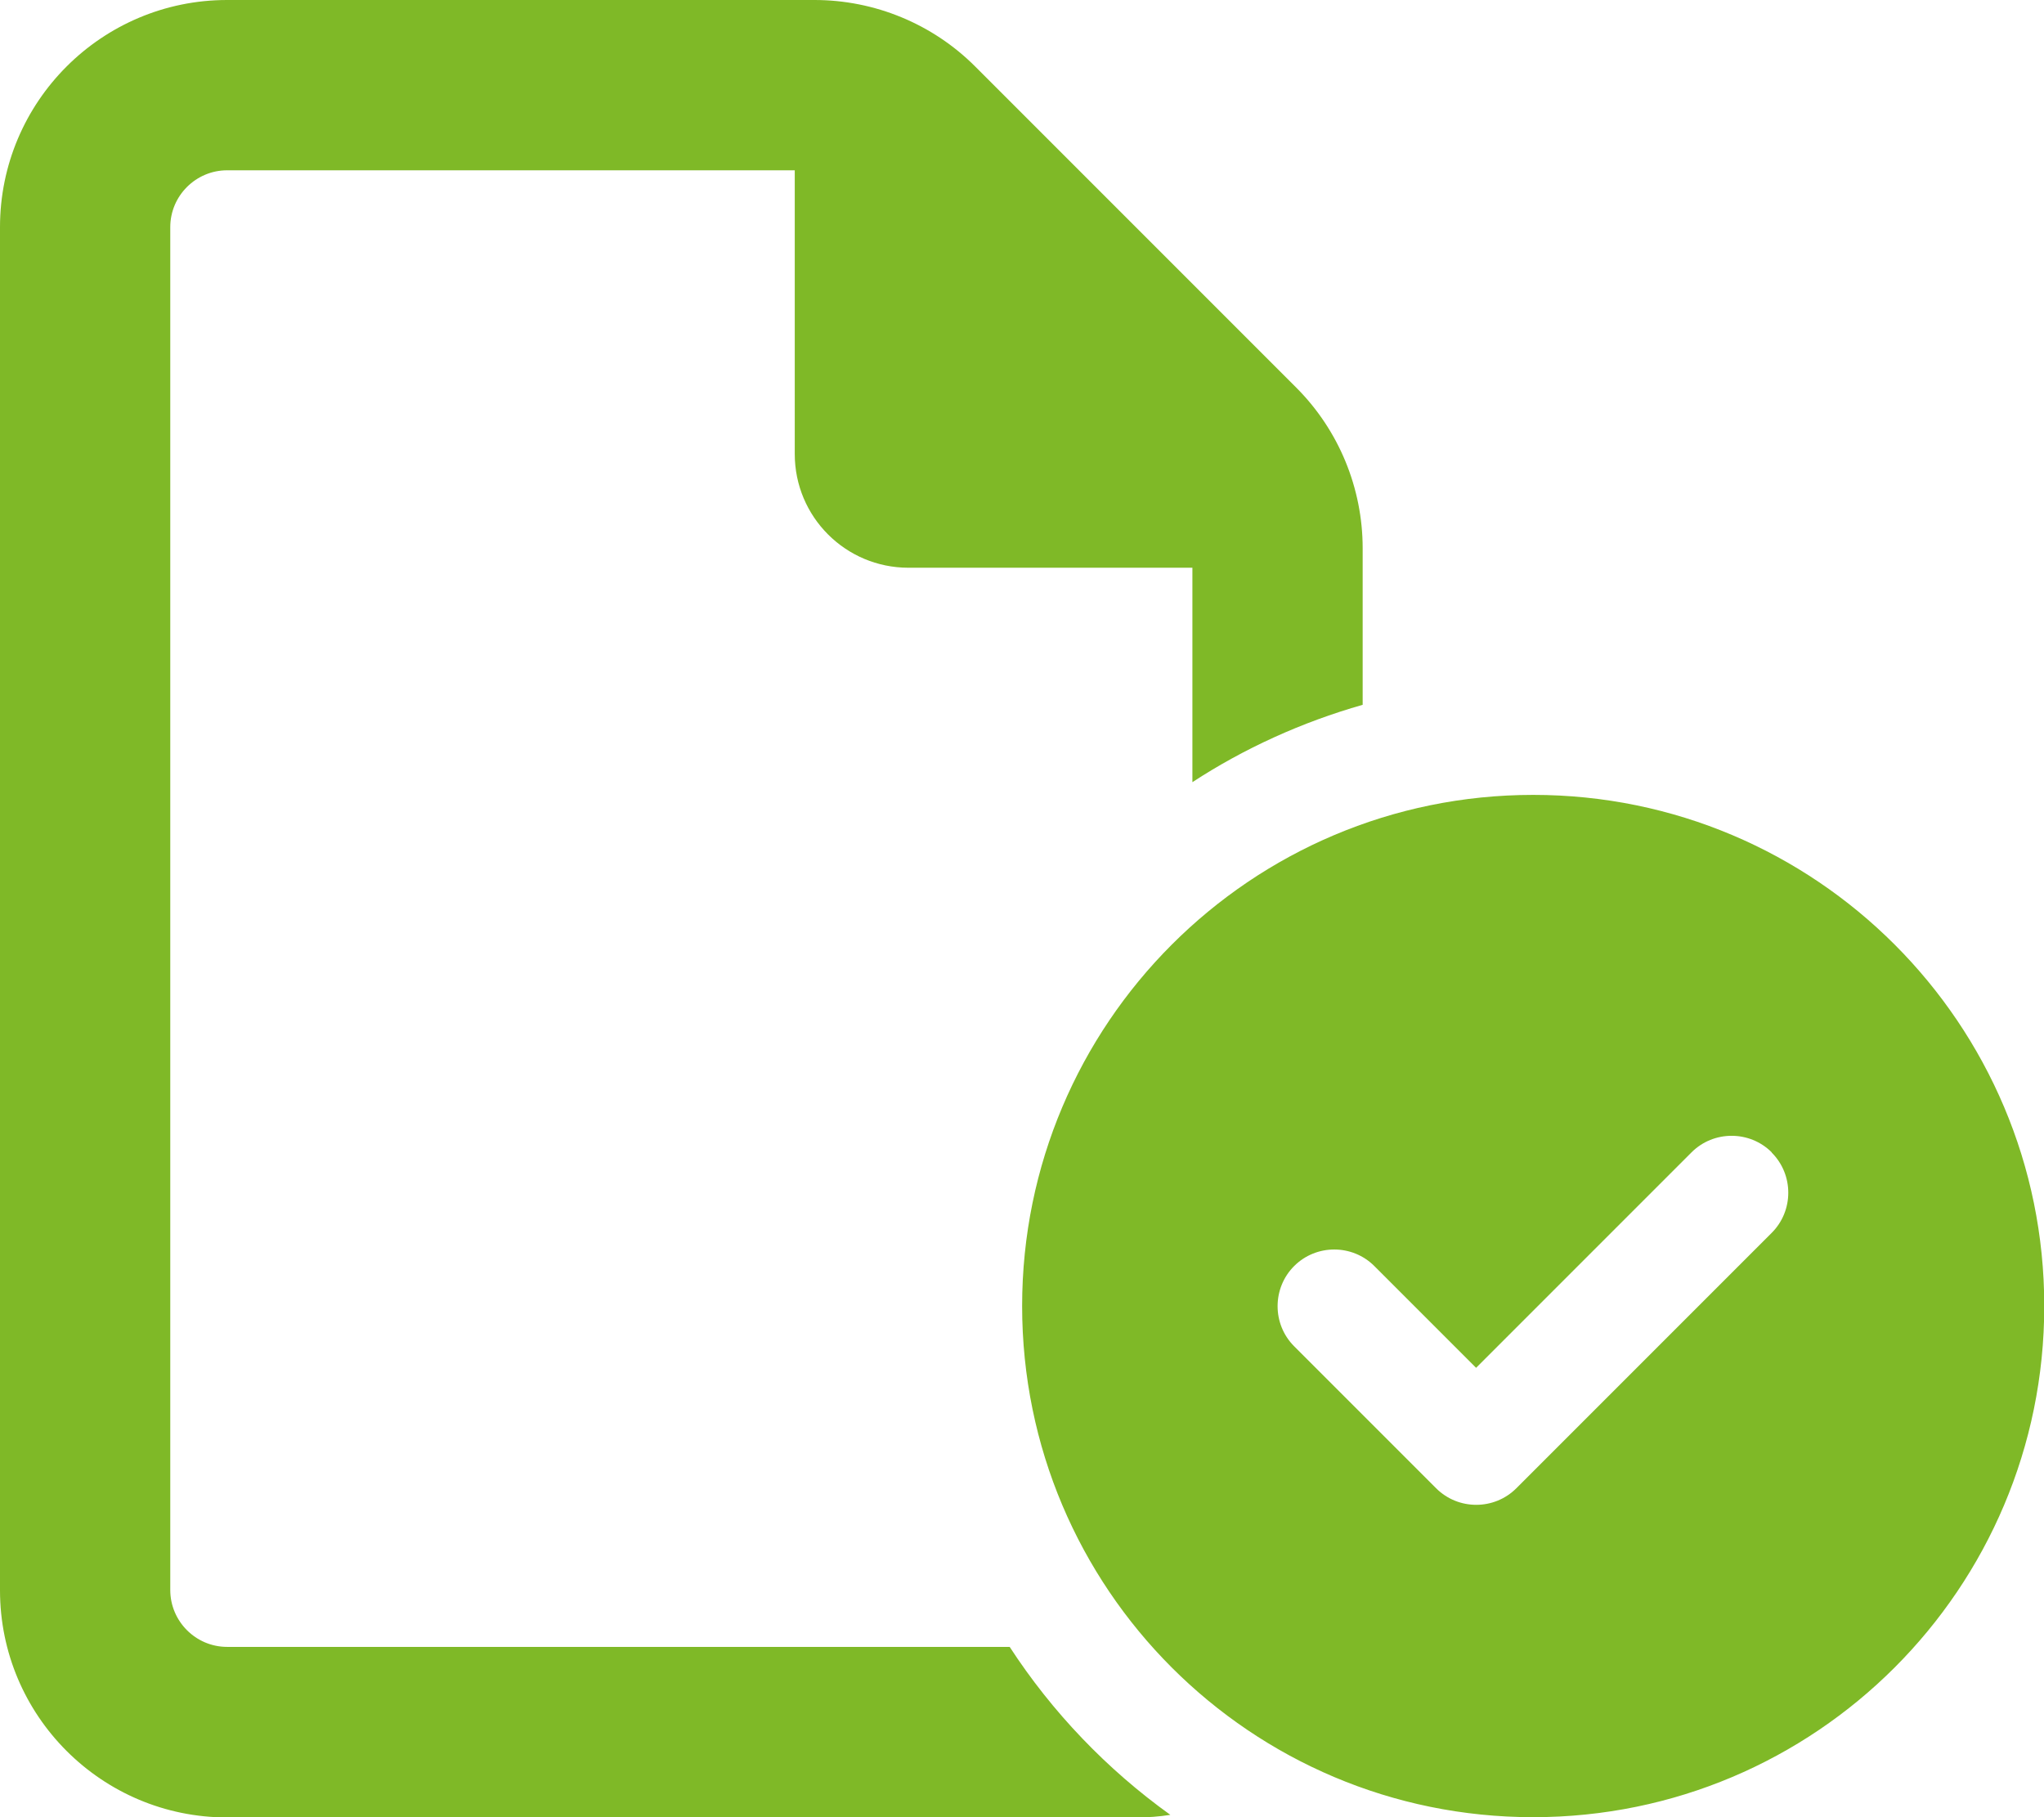
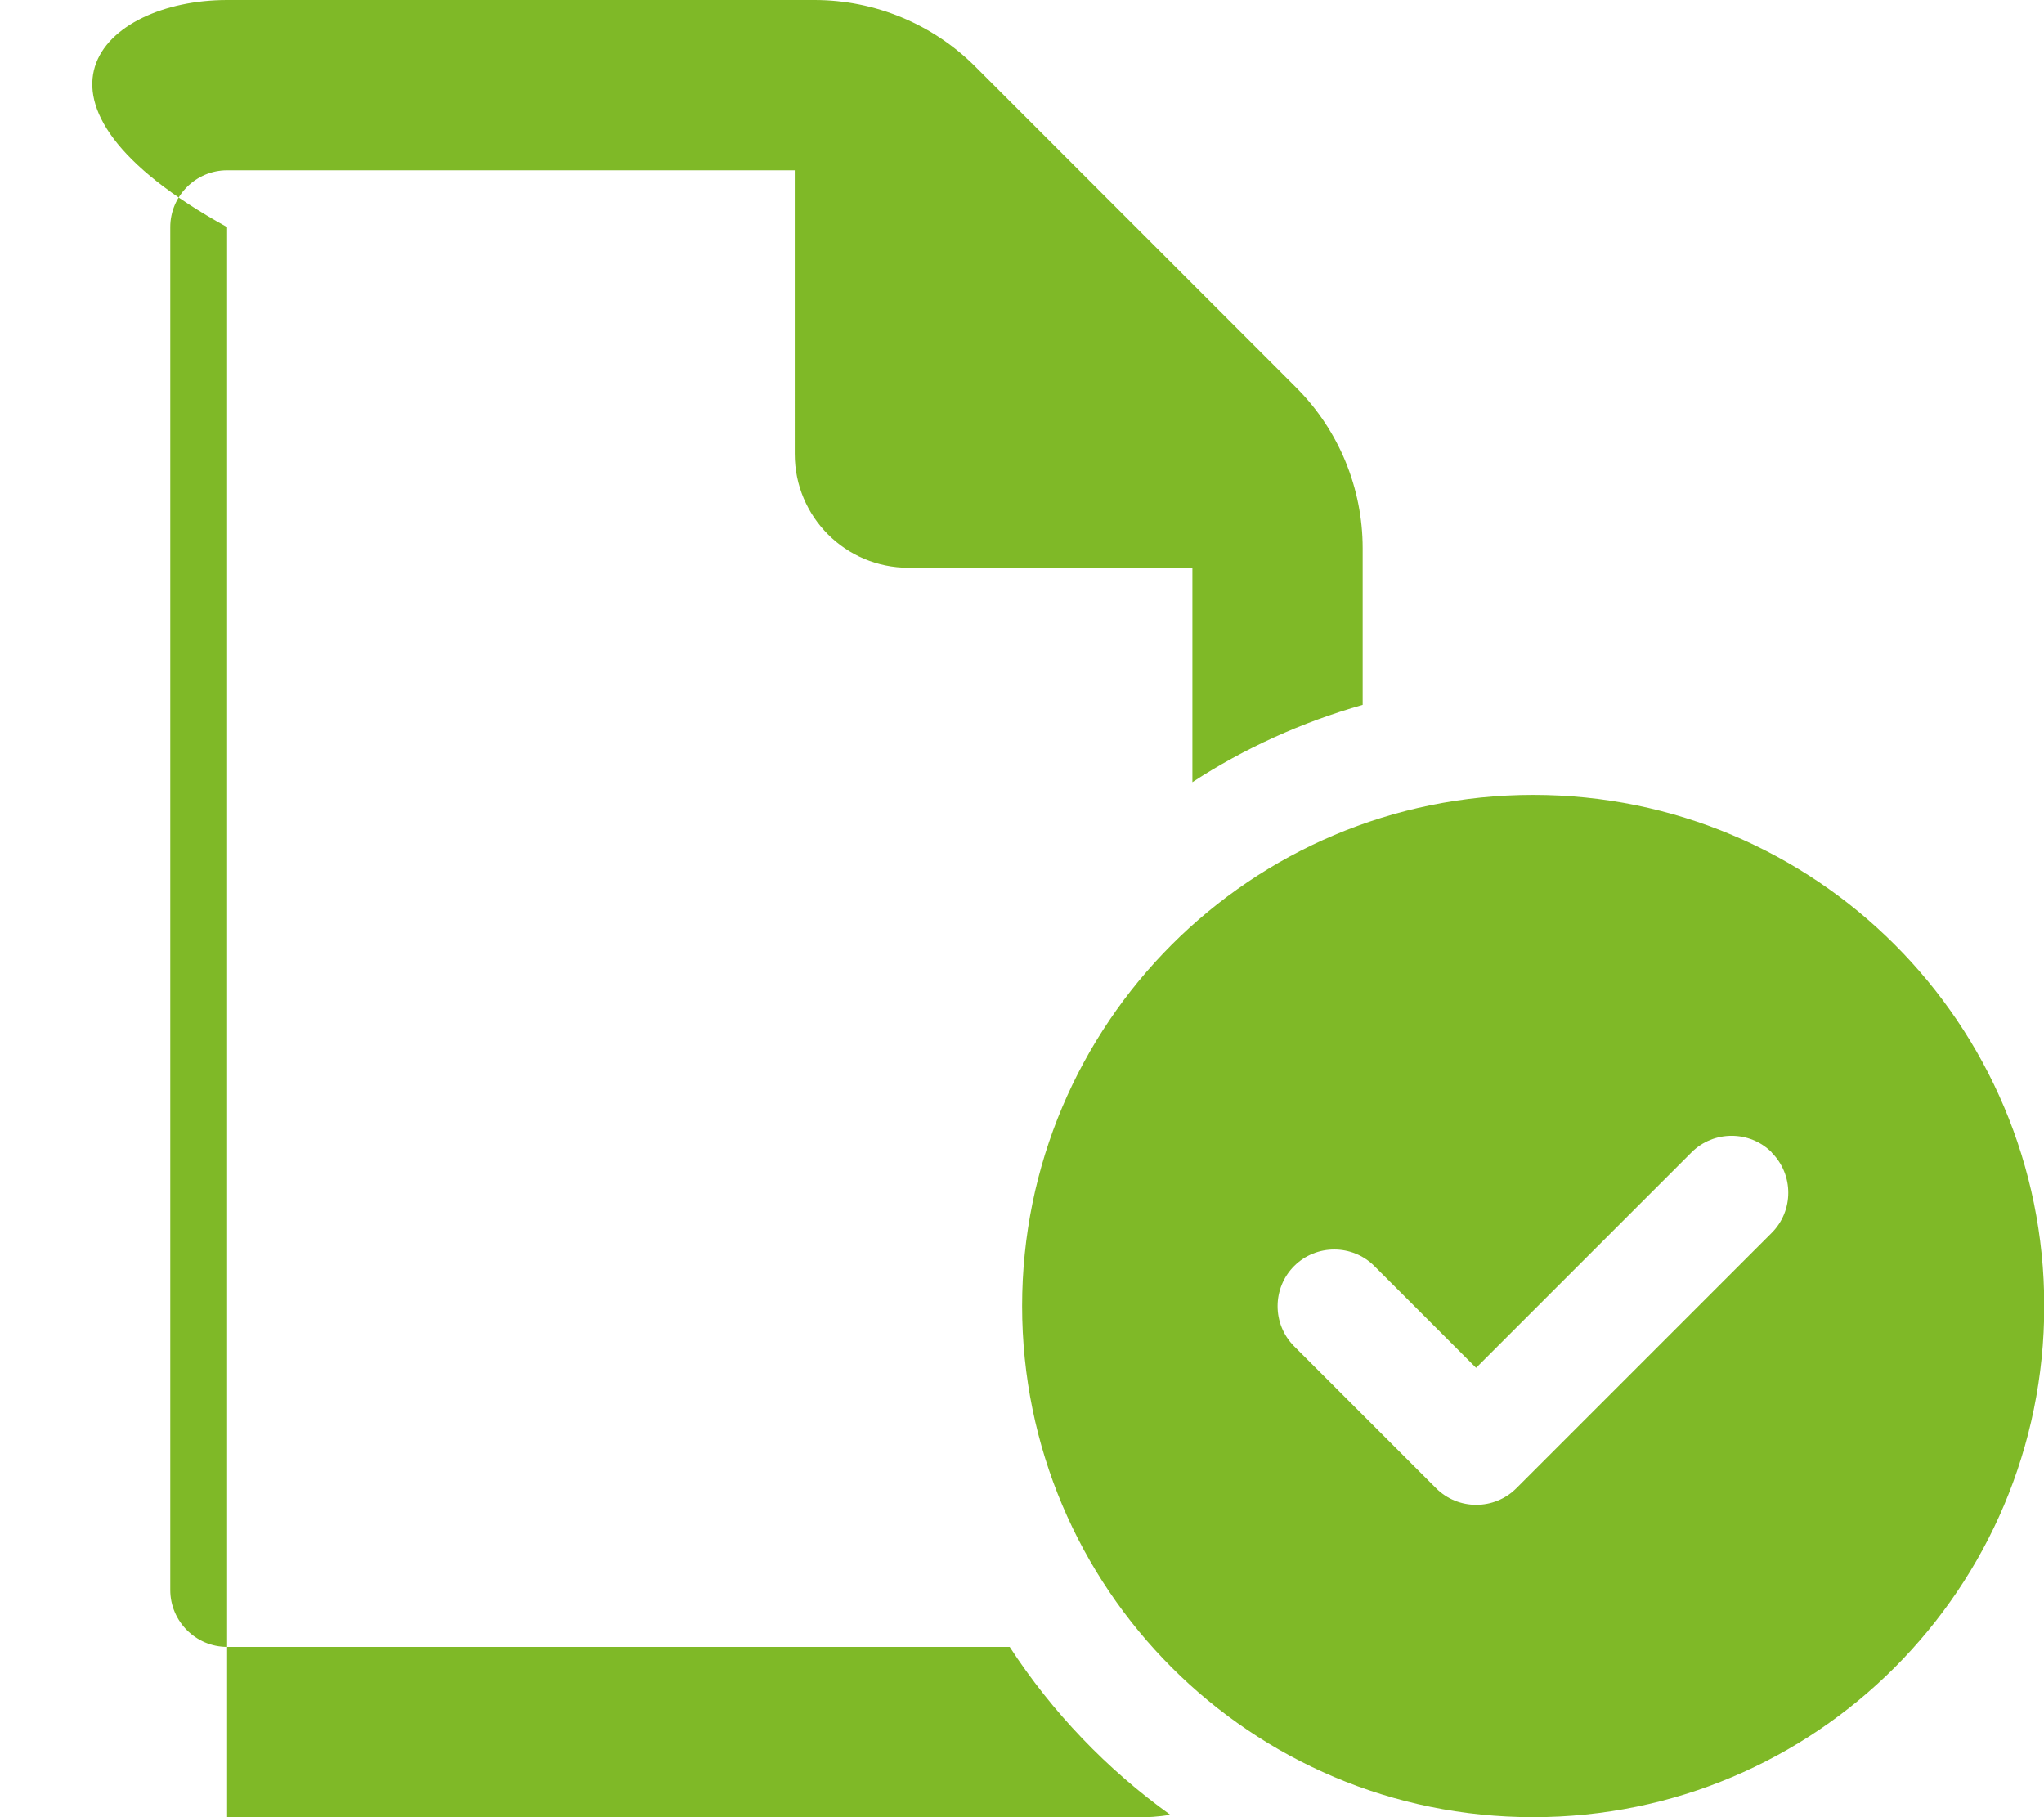
<svg xmlns="http://www.w3.org/2000/svg" id="Ebene_2" data-name="Ebene 2" viewBox="0 0 78.75 70">
  <defs>
    <style>
      .cls-1 {
        fill: #7fb927;
        stroke-width: 0px;
      }
    </style>
  </defs>
  <g id="Ebene_1-2" data-name="Ebene 1">
-     <path class="cls-1" d="M8.75,63.44h30.15c1.64,2.52,3.75,4.72,6.19,6.47-.44.07-.87.1-1.33.1H8.75c-4.83,0-8.75-3.92-8.75-8.75V8.75C0,3.92,3.92,0,8.75,0h22.63c2.32,0,4.55.92,6.19,2.56l12.37,12.37c1.64,1.64,2.56,3.87,2.56,6.19v6.03c-2.35.67-4.57,1.68-6.56,2.98v-8.26h-10.94c-2.42,0-4.38-1.96-4.38-4.38V6.56H8.75c-1.2,0-2.19.98-2.19,2.19v52.5c0,1.2.98,2.19,2.19,2.19ZM39.38,50.31c0-10.87,8.81-19.69,19.69-19.69s19.69,8.81,19.69,19.69-8.81,19.69-19.69,19.69-19.69-8.81-19.69-19.69ZM68.26,44.39c-.85-.85-2.24-.85-3.09,0l-8.3,8.3-3.92-3.92c-.85-.85-2.24-.85-3.09,0s-.85,2.24,0,3.09l5.47,5.47c.85.85,2.24.85,3.09,0l9.84-9.84c.85-.85.85-2.24,0-3.09h0Z" />
+     <path class="cls-1" d="M8.75,63.44h30.15c1.64,2.52,3.75,4.72,6.19,6.47-.44.07-.87.1-1.33.1H8.75V8.75C0,3.92,3.92,0,8.75,0h22.63c2.32,0,4.55.92,6.19,2.56l12.37,12.37c1.64,1.64,2.56,3.87,2.56,6.19v6.03c-2.35.67-4.57,1.68-6.56,2.98v-8.26h-10.94c-2.42,0-4.38-1.96-4.38-4.38V6.56H8.75c-1.2,0-2.19.98-2.19,2.19v52.5c0,1.2.98,2.19,2.19,2.19ZM39.38,50.31c0-10.87,8.81-19.69,19.69-19.69s19.69,8.81,19.69,19.69-8.81,19.69-19.69,19.69-19.69-8.81-19.69-19.69ZM68.26,44.39c-.85-.85-2.24-.85-3.09,0l-8.3,8.3-3.92-3.92c-.85-.85-2.24-.85-3.09,0s-.85,2.24,0,3.09l5.47,5.47c.85.85,2.24.85,3.09,0l9.84-9.84c.85-.85.85-2.24,0-3.09h0Z" />
  </g>
</svg>